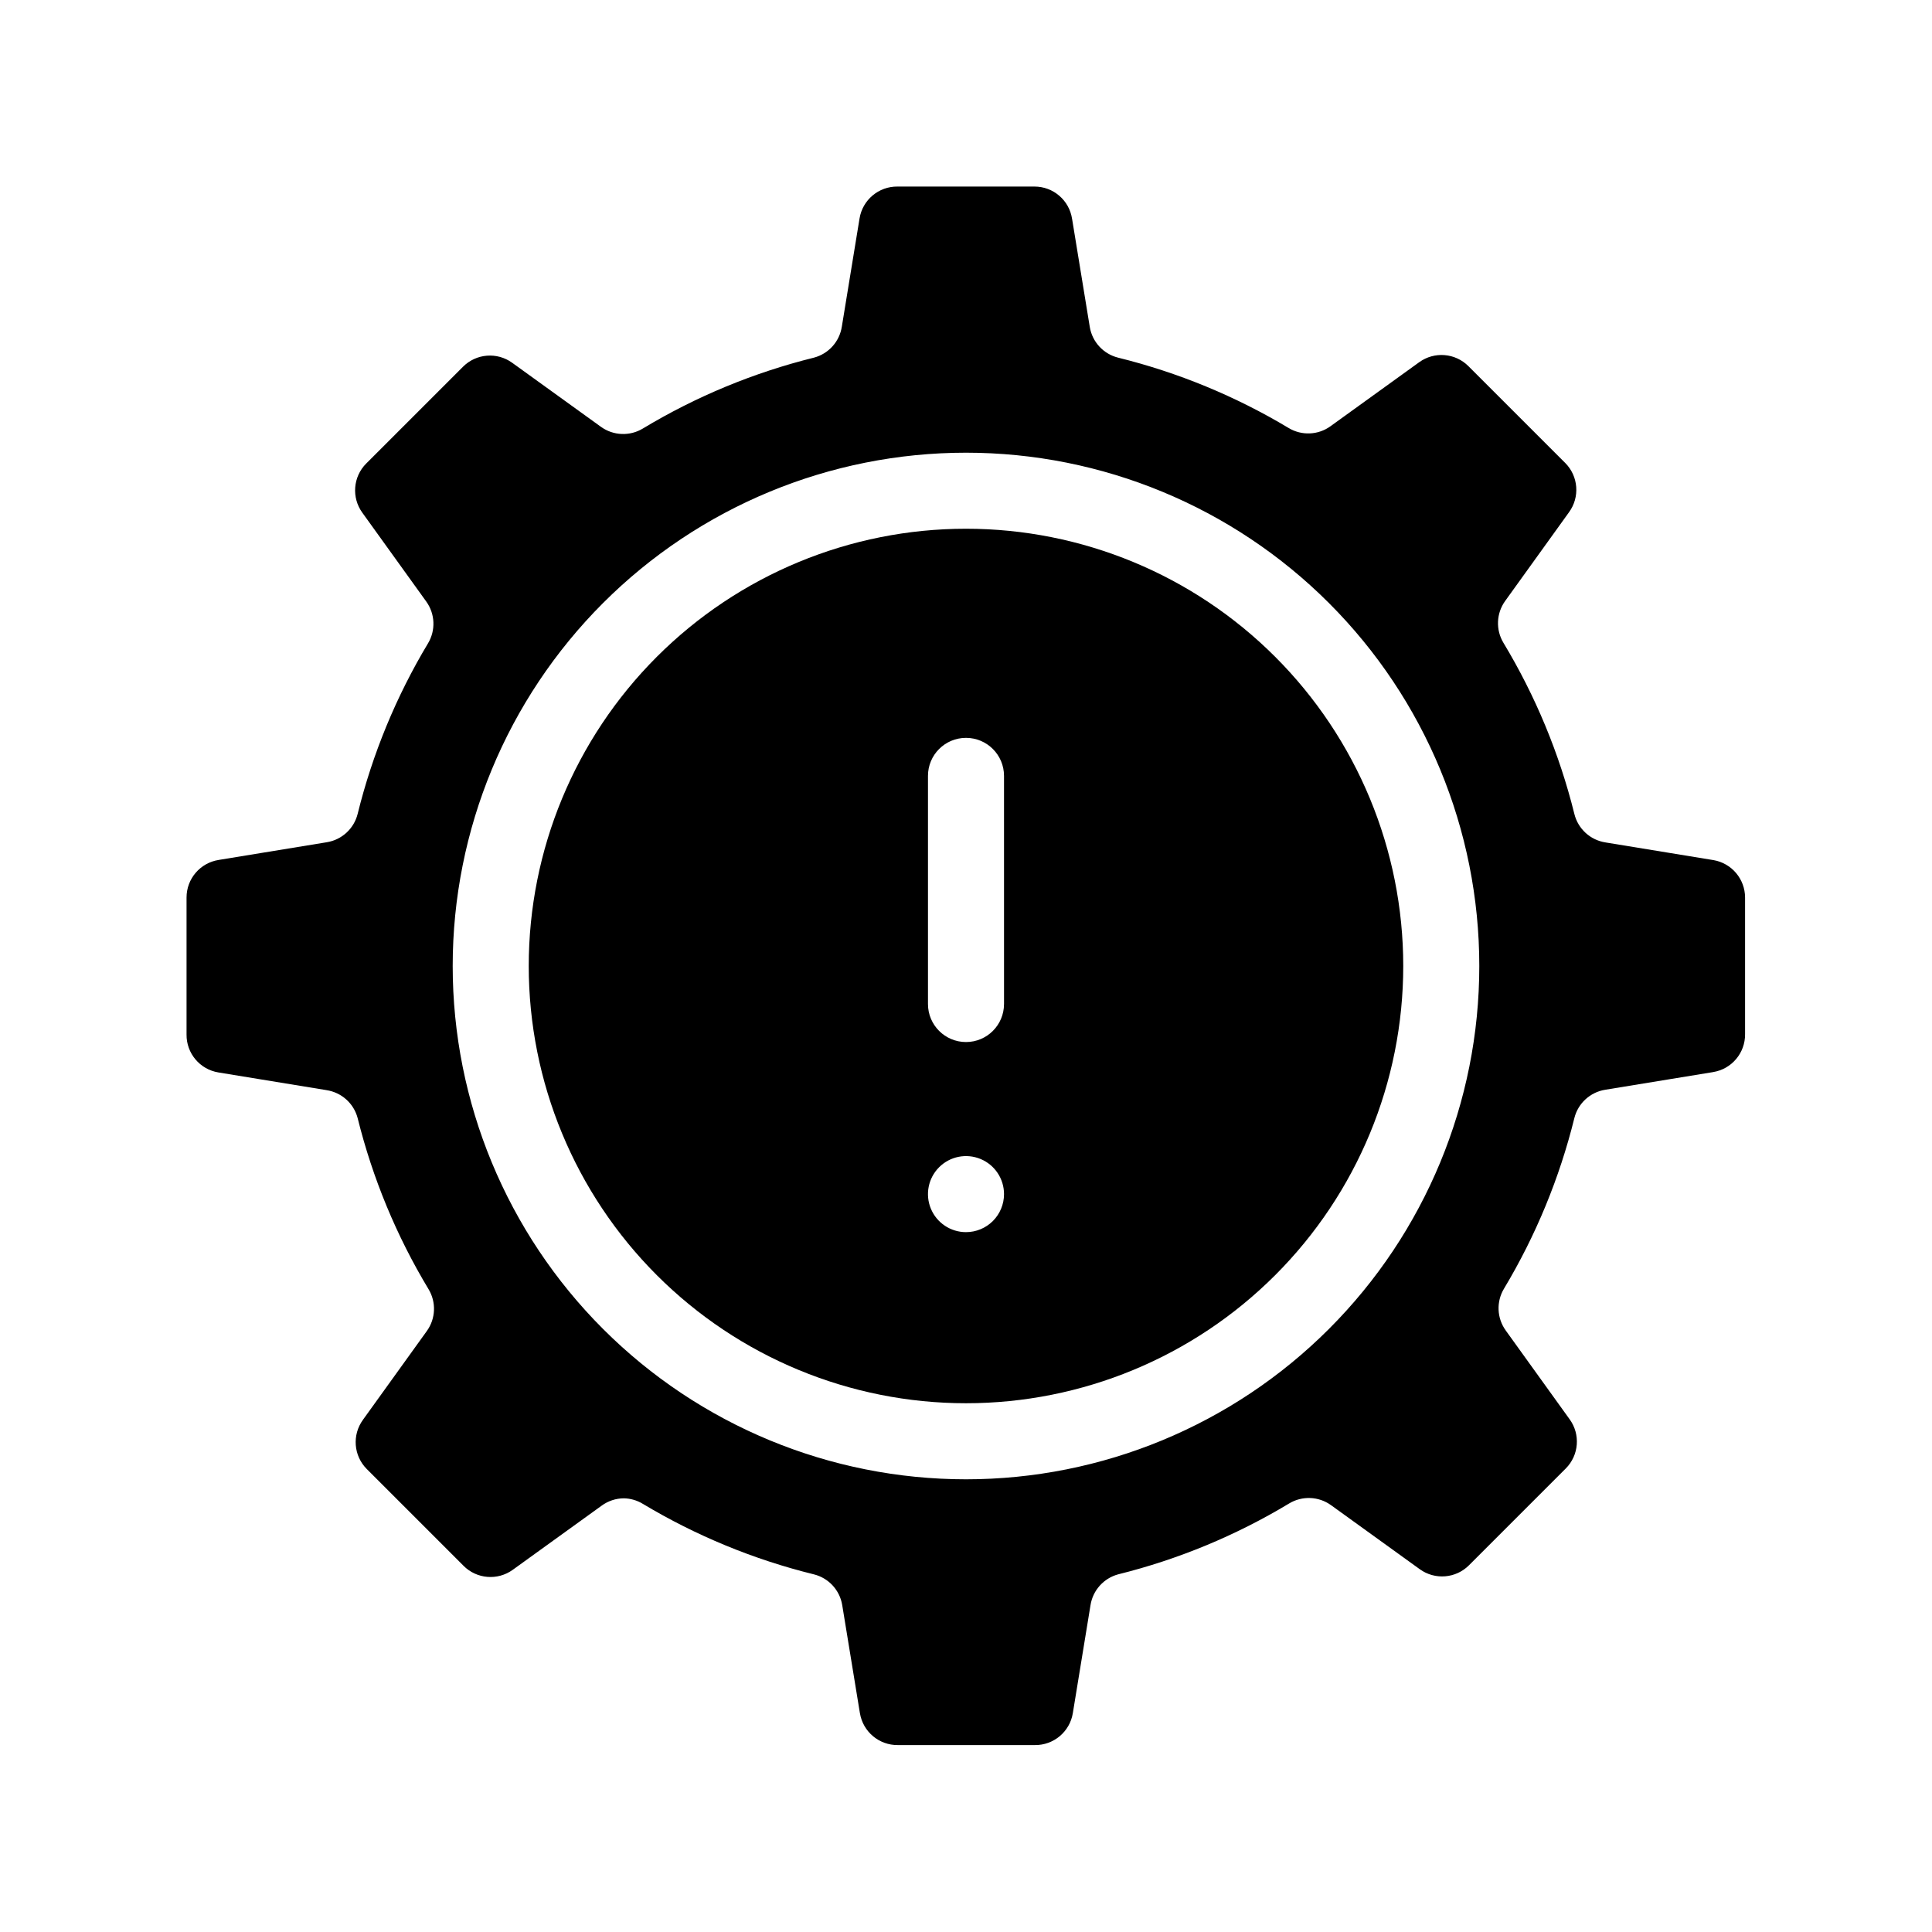
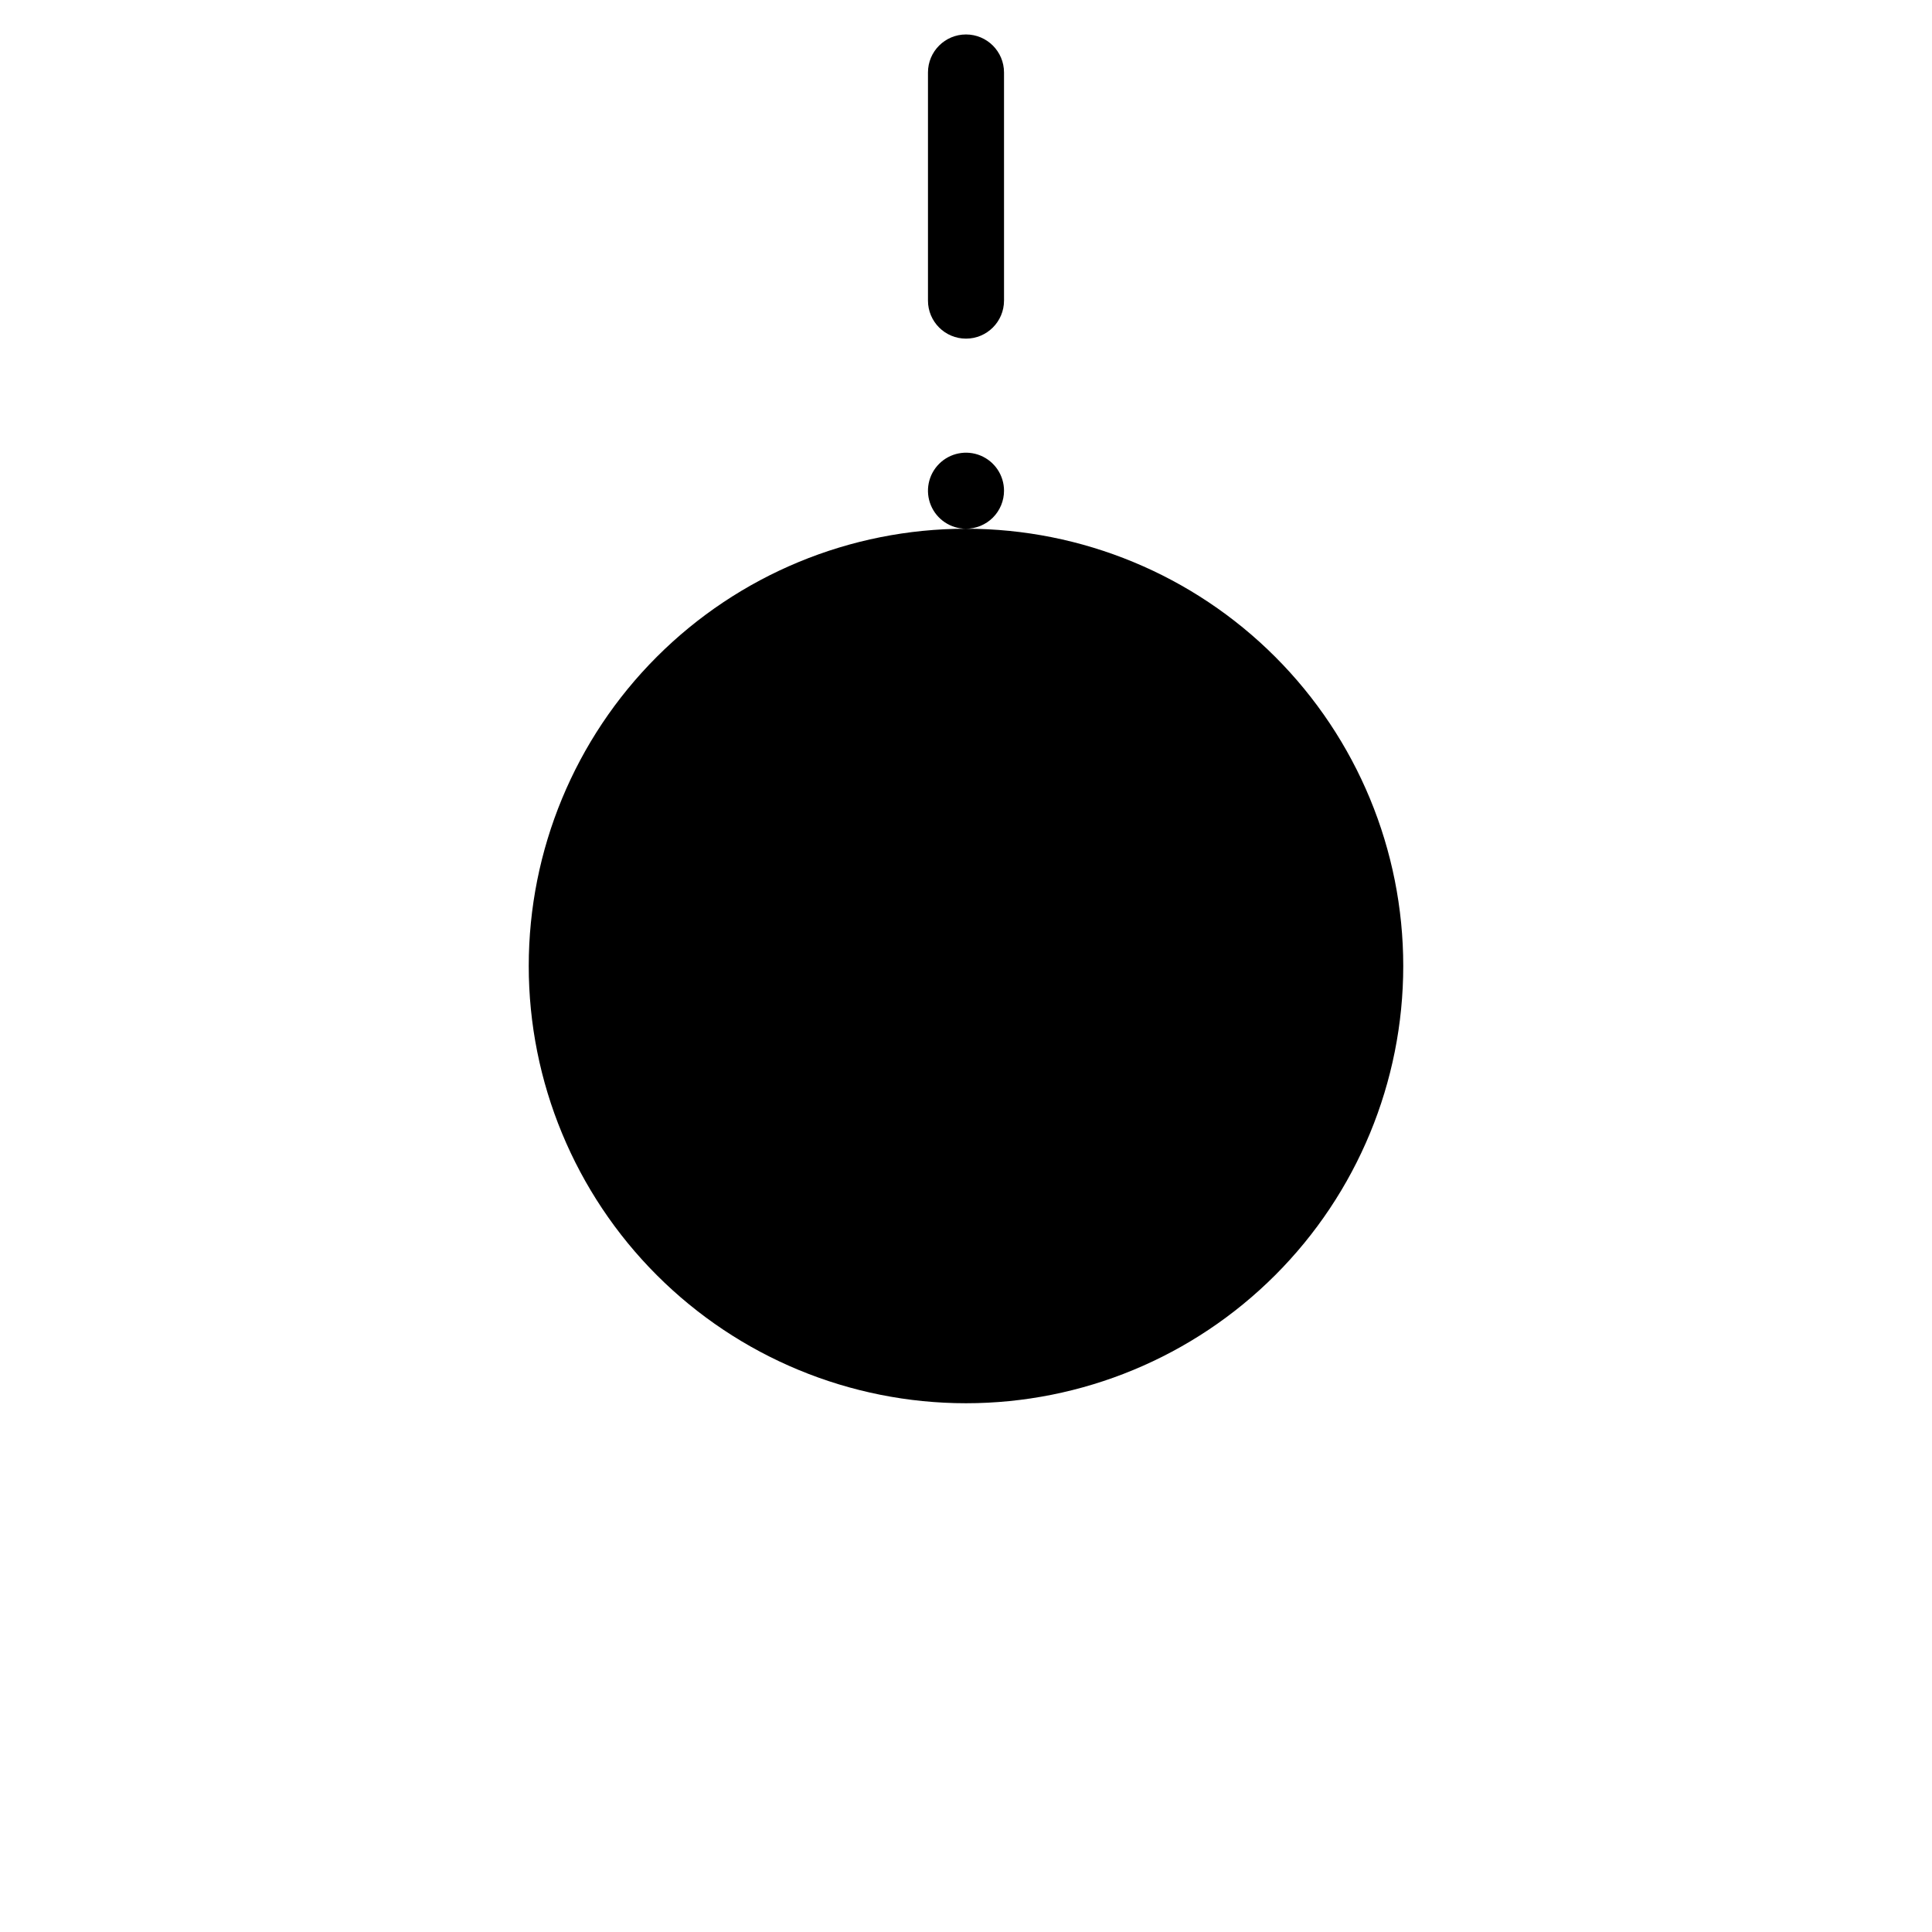
<svg xmlns="http://www.w3.org/2000/svg" fill="#000000" width="800px" height="800px" version="1.1" viewBox="144 144 512 512">
  <g>
-     <path d="m598.1 371.94-28.617-4.684v-0.004c-4.031-0.613-7.289-3.598-8.262-7.555-3.965-15.969-10.301-31.254-18.793-45.344-2.078-3.453-1.902-7.812 0.453-11.086l16.93-23.527c2.918-4.004 2.488-9.539-1.008-13.047l-25.645-25.645c-3.496-3.516-9.031-3.965-13.051-1.059l-23.527 16.977v0.004c-3.269 2.352-7.629 2.531-11.082 0.453-14.055-8.43-29.285-14.711-45.191-18.641-3.91-0.977-6.863-4.188-7.508-8.164l-4.684-28.617h-0.004c-0.746-4.93-4.988-8.57-9.973-8.562h-36.273c-4.992-0.066-9.281 3.535-10.078 8.465l-4.684 28.617v-0.004c-0.594 3.988-3.508 7.238-7.406 8.266-15.969 3.965-31.254 10.297-45.344 18.789-3.453 2.082-7.812 1.902-11.086-0.453l-23.527-16.977c-4.016-2.906-9.551-2.457-13.047 1.059l-25.645 25.645v-0.004c-3.5 3.512-3.926 9.047-1.008 13.051l16.93 23.527c2.352 3.273 2.531 7.633 0.453 11.086-8.43 14.051-14.711 29.281-18.641 45.191-0.977 3.906-4.188 6.859-8.164 7.504l-28.617 4.684v0.004c-4.93 0.746-8.57 4.988-8.562 9.977v36.273c-0.066 4.992 3.535 9.277 8.465 10.074l28.617 4.684-0.004 0.004c3.988 0.594 7.238 3.504 8.266 7.406 3.965 15.965 10.297 31.25 18.789 45.34 2.082 3.453 1.902 7.812-0.453 11.086l-16.93 23.527h0.004c-2.922 4.004-2.492 9.539 1.008 13.047l25.645 25.645h-0.004c3.5 3.516 9.031 3.965 13.051 1.059l23.527-16.977c1.711-1.262 3.773-1.949 5.894-1.965 1.777 0.031 3.516 0.535 5.039 1.461 14.098 8.457 29.379 14.758 45.344 18.691 3.906 0.973 6.859 4.184 7.504 8.16l4.684 28.617h0.004c0.797 4.926 5.082 8.527 10.074 8.465h36.277c4.988 0.062 9.277-3.539 10.074-8.465l4.684-28.617c0.617-3.922 3.477-7.117 7.309-8.16 15.965-3.965 31.25-10.301 45.34-18.793 3.453-2.078 7.812-1.902 11.086 0.453l23.527 16.977c4.016 2.906 9.551 2.457 13.047-1.055l25.645-25.645c3.5-3.512 3.93-9.043 1.008-13.051l-16.93-23.527h0.004c-2.356-3.269-2.535-7.629-0.453-11.082 8.426-14.055 14.707-29.285 18.641-45.191 0.973-3.91 4.184-6.863 8.16-7.508l28.617-4.684v-0.004c4.926-0.797 8.527-5.082 8.465-10.074v-36.172c-0.004-4.902-3.535-9.094-8.363-9.926zm-198.1 164.09c-36.078 0-70.68-14.332-96.188-39.844-25.512-25.508-39.844-60.109-39.844-96.184 0-36.078 14.332-70.68 39.844-96.188 25.508-25.512 60.109-39.844 96.188-39.844 36.074 0 70.676 14.332 96.184 39.844 25.512 25.508 39.844 60.109 39.844 96.188 0 36.074-14.332 70.676-39.844 96.184-25.508 25.512-60.109 39.844-96.184 39.844z" />
-     <path d="m400 284.12c-30.734 0-60.207 12.211-81.938 33.941s-33.941 51.203-33.941 81.938c0 30.73 12.211 60.203 33.941 81.934 21.73 21.734 51.203 33.941 81.938 33.941 30.73 0 60.203-12.207 81.934-33.941 21.734-21.73 33.941-51.203 33.941-81.934 0-30.734-12.207-60.207-33.941-81.938-21.73-21.73-51.203-33.941-81.934-33.941zm0 186.41c-4.078 0-7.75-2.453-9.312-6.219-1.559-3.766-0.695-8.102 2.188-10.98 2.879-2.883 7.215-3.746 10.98-2.188 3.766 1.562 6.219 5.234 6.219 9.312 0 2.672-1.062 5.234-2.949 7.125-1.891 1.887-4.453 2.949-7.125 2.949zm10.078-60.457h-0.004c0 5.566-4.512 10.078-10.074 10.078-5.566 0-10.078-4.512-10.078-10.078v-60.457c0-5.566 4.512-10.074 10.078-10.074 5.562 0 10.074 4.508 10.074 10.074z" />
+     <path d="m400 284.12c-30.734 0-60.207 12.211-81.938 33.941s-33.941 51.203-33.941 81.938c0 30.73 12.211 60.203 33.941 81.934 21.73 21.734 51.203 33.941 81.938 33.941 30.73 0 60.203-12.207 81.934-33.941 21.734-21.73 33.941-51.203 33.941-81.934 0-30.734-12.207-60.207-33.941-81.938-21.73-21.73-51.203-33.941-81.934-33.941zc-4.078 0-7.75-2.453-9.312-6.219-1.559-3.766-0.695-8.102 2.188-10.98 2.879-2.883 7.215-3.746 10.98-2.188 3.766 1.562 6.219 5.234 6.219 9.312 0 2.672-1.062 5.234-2.949 7.125-1.891 1.887-4.453 2.949-7.125 2.949zm10.078-60.457h-0.004c0 5.566-4.512 10.078-10.074 10.078-5.566 0-10.078-4.512-10.078-10.078v-60.457c0-5.566 4.512-10.074 10.078-10.074 5.562 0 10.074 4.508 10.074 10.074z" />
  </g>
</svg>